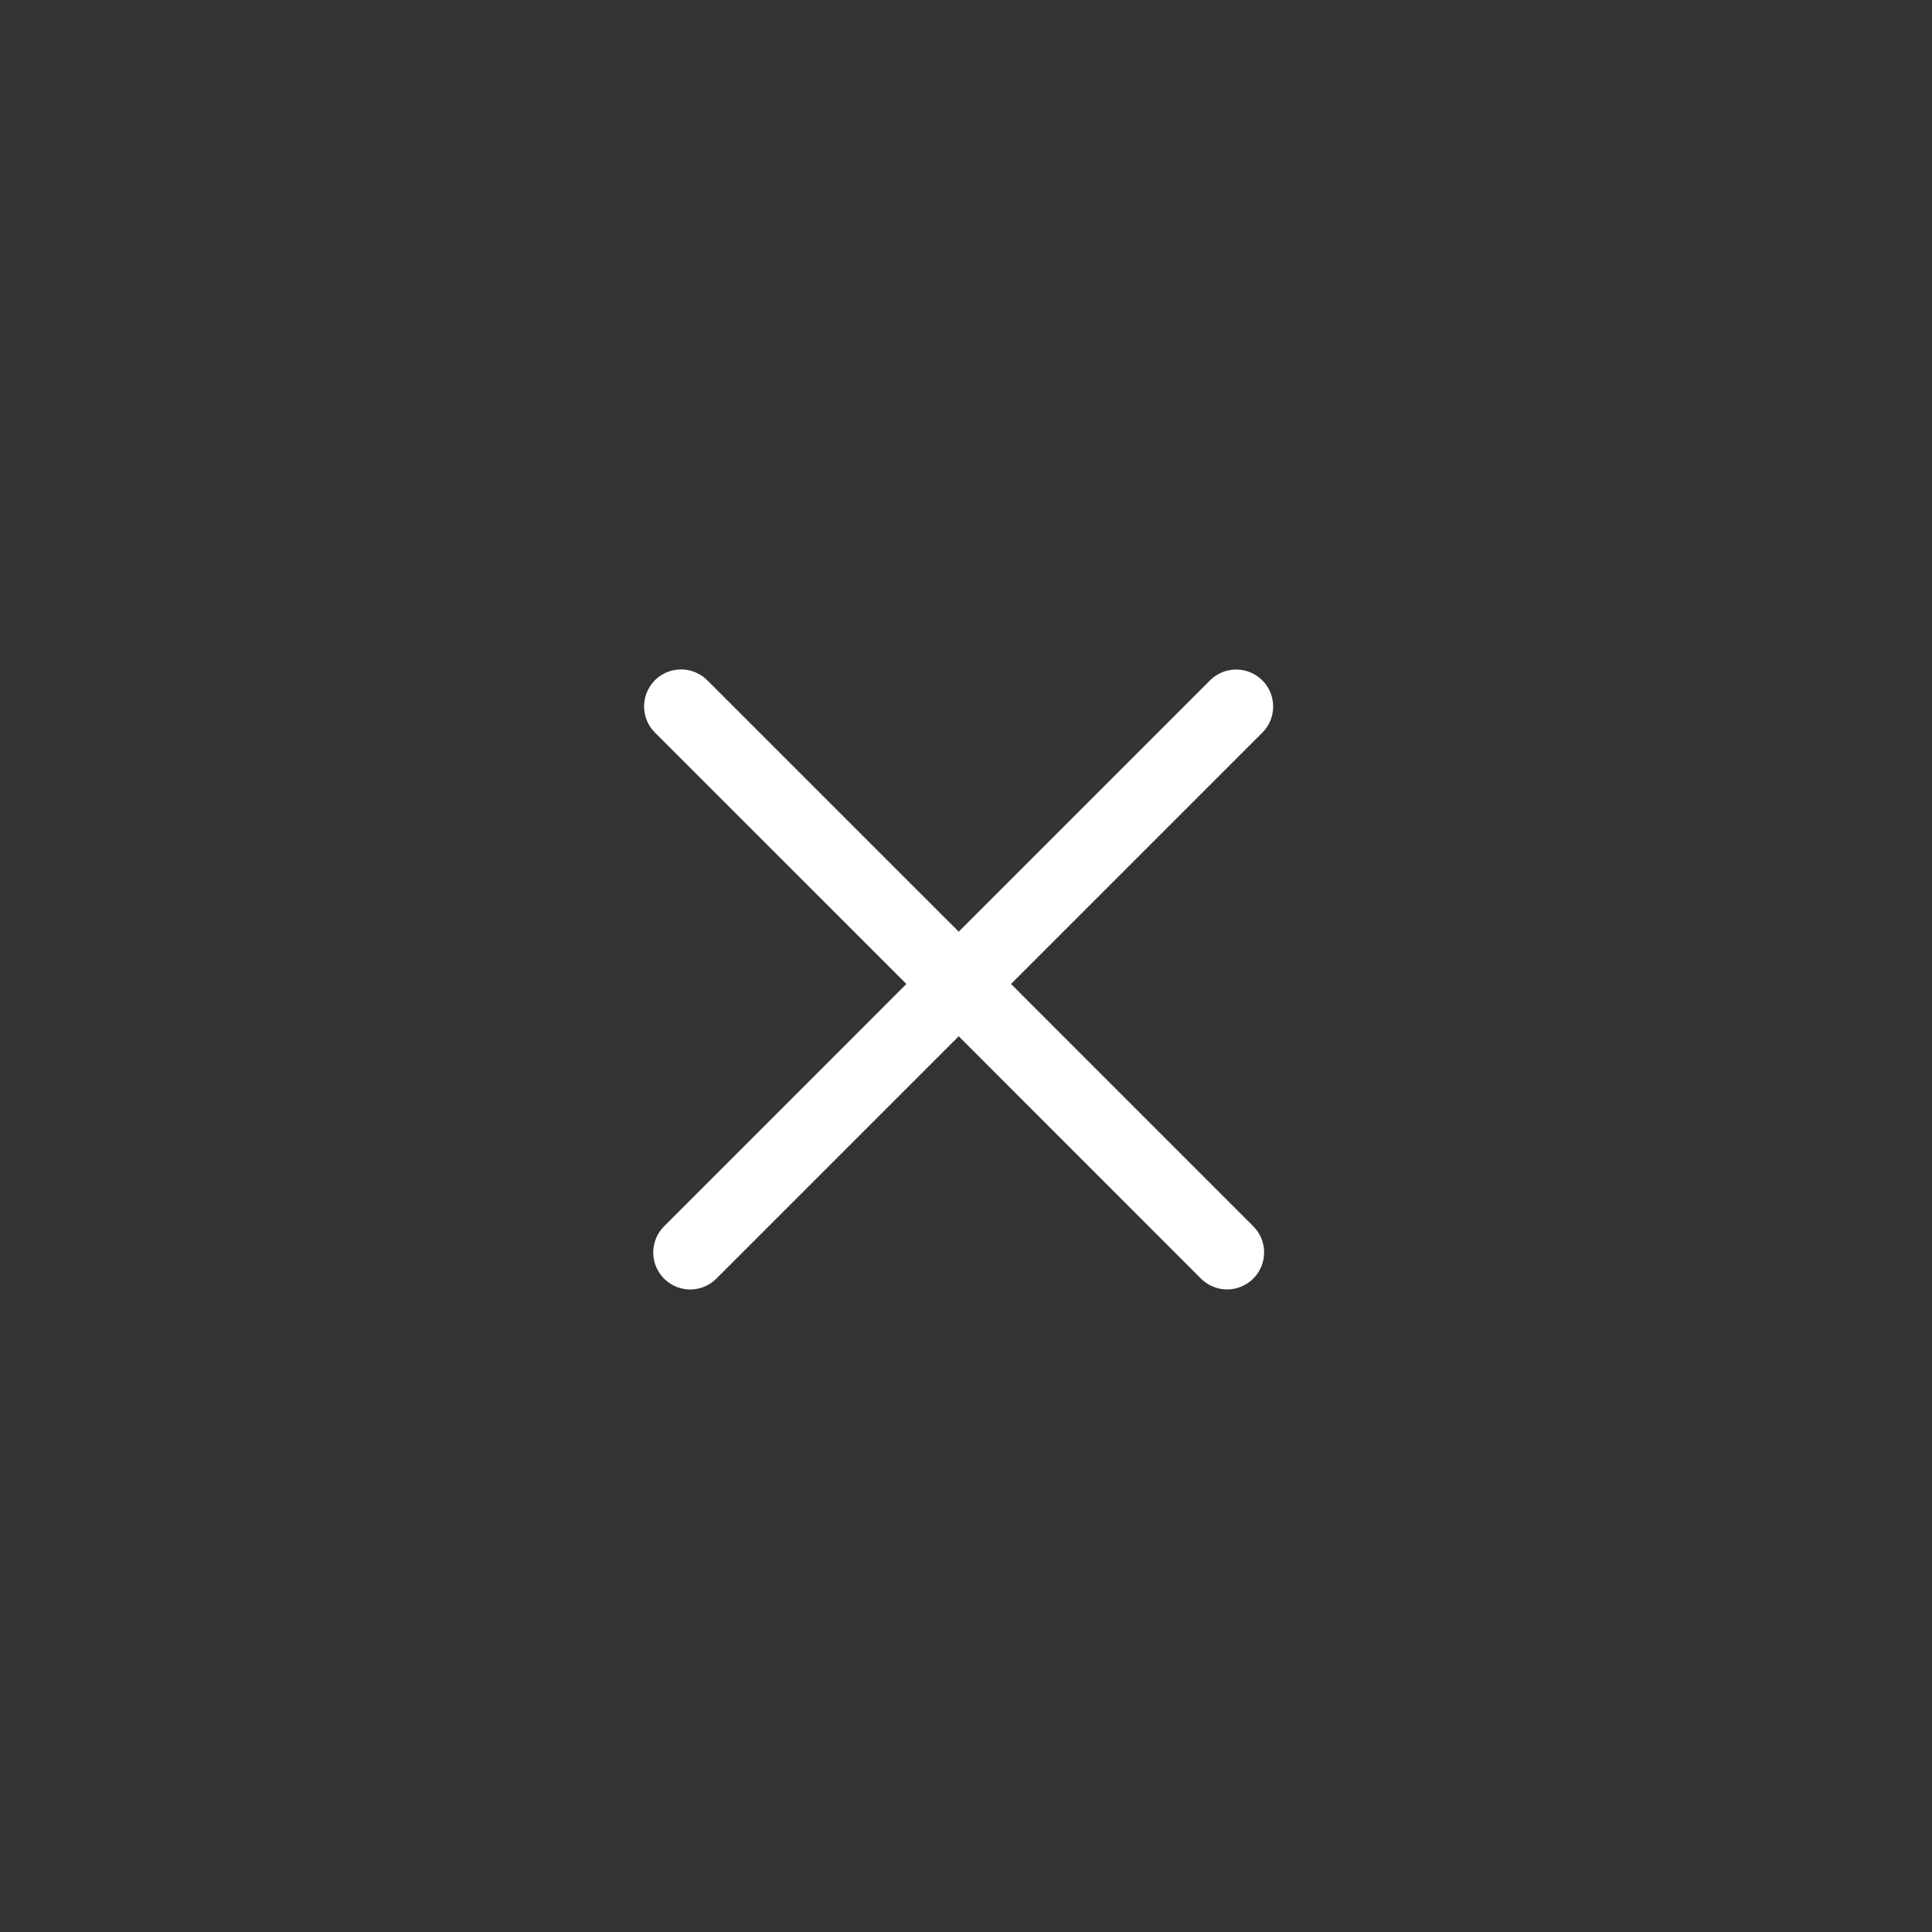
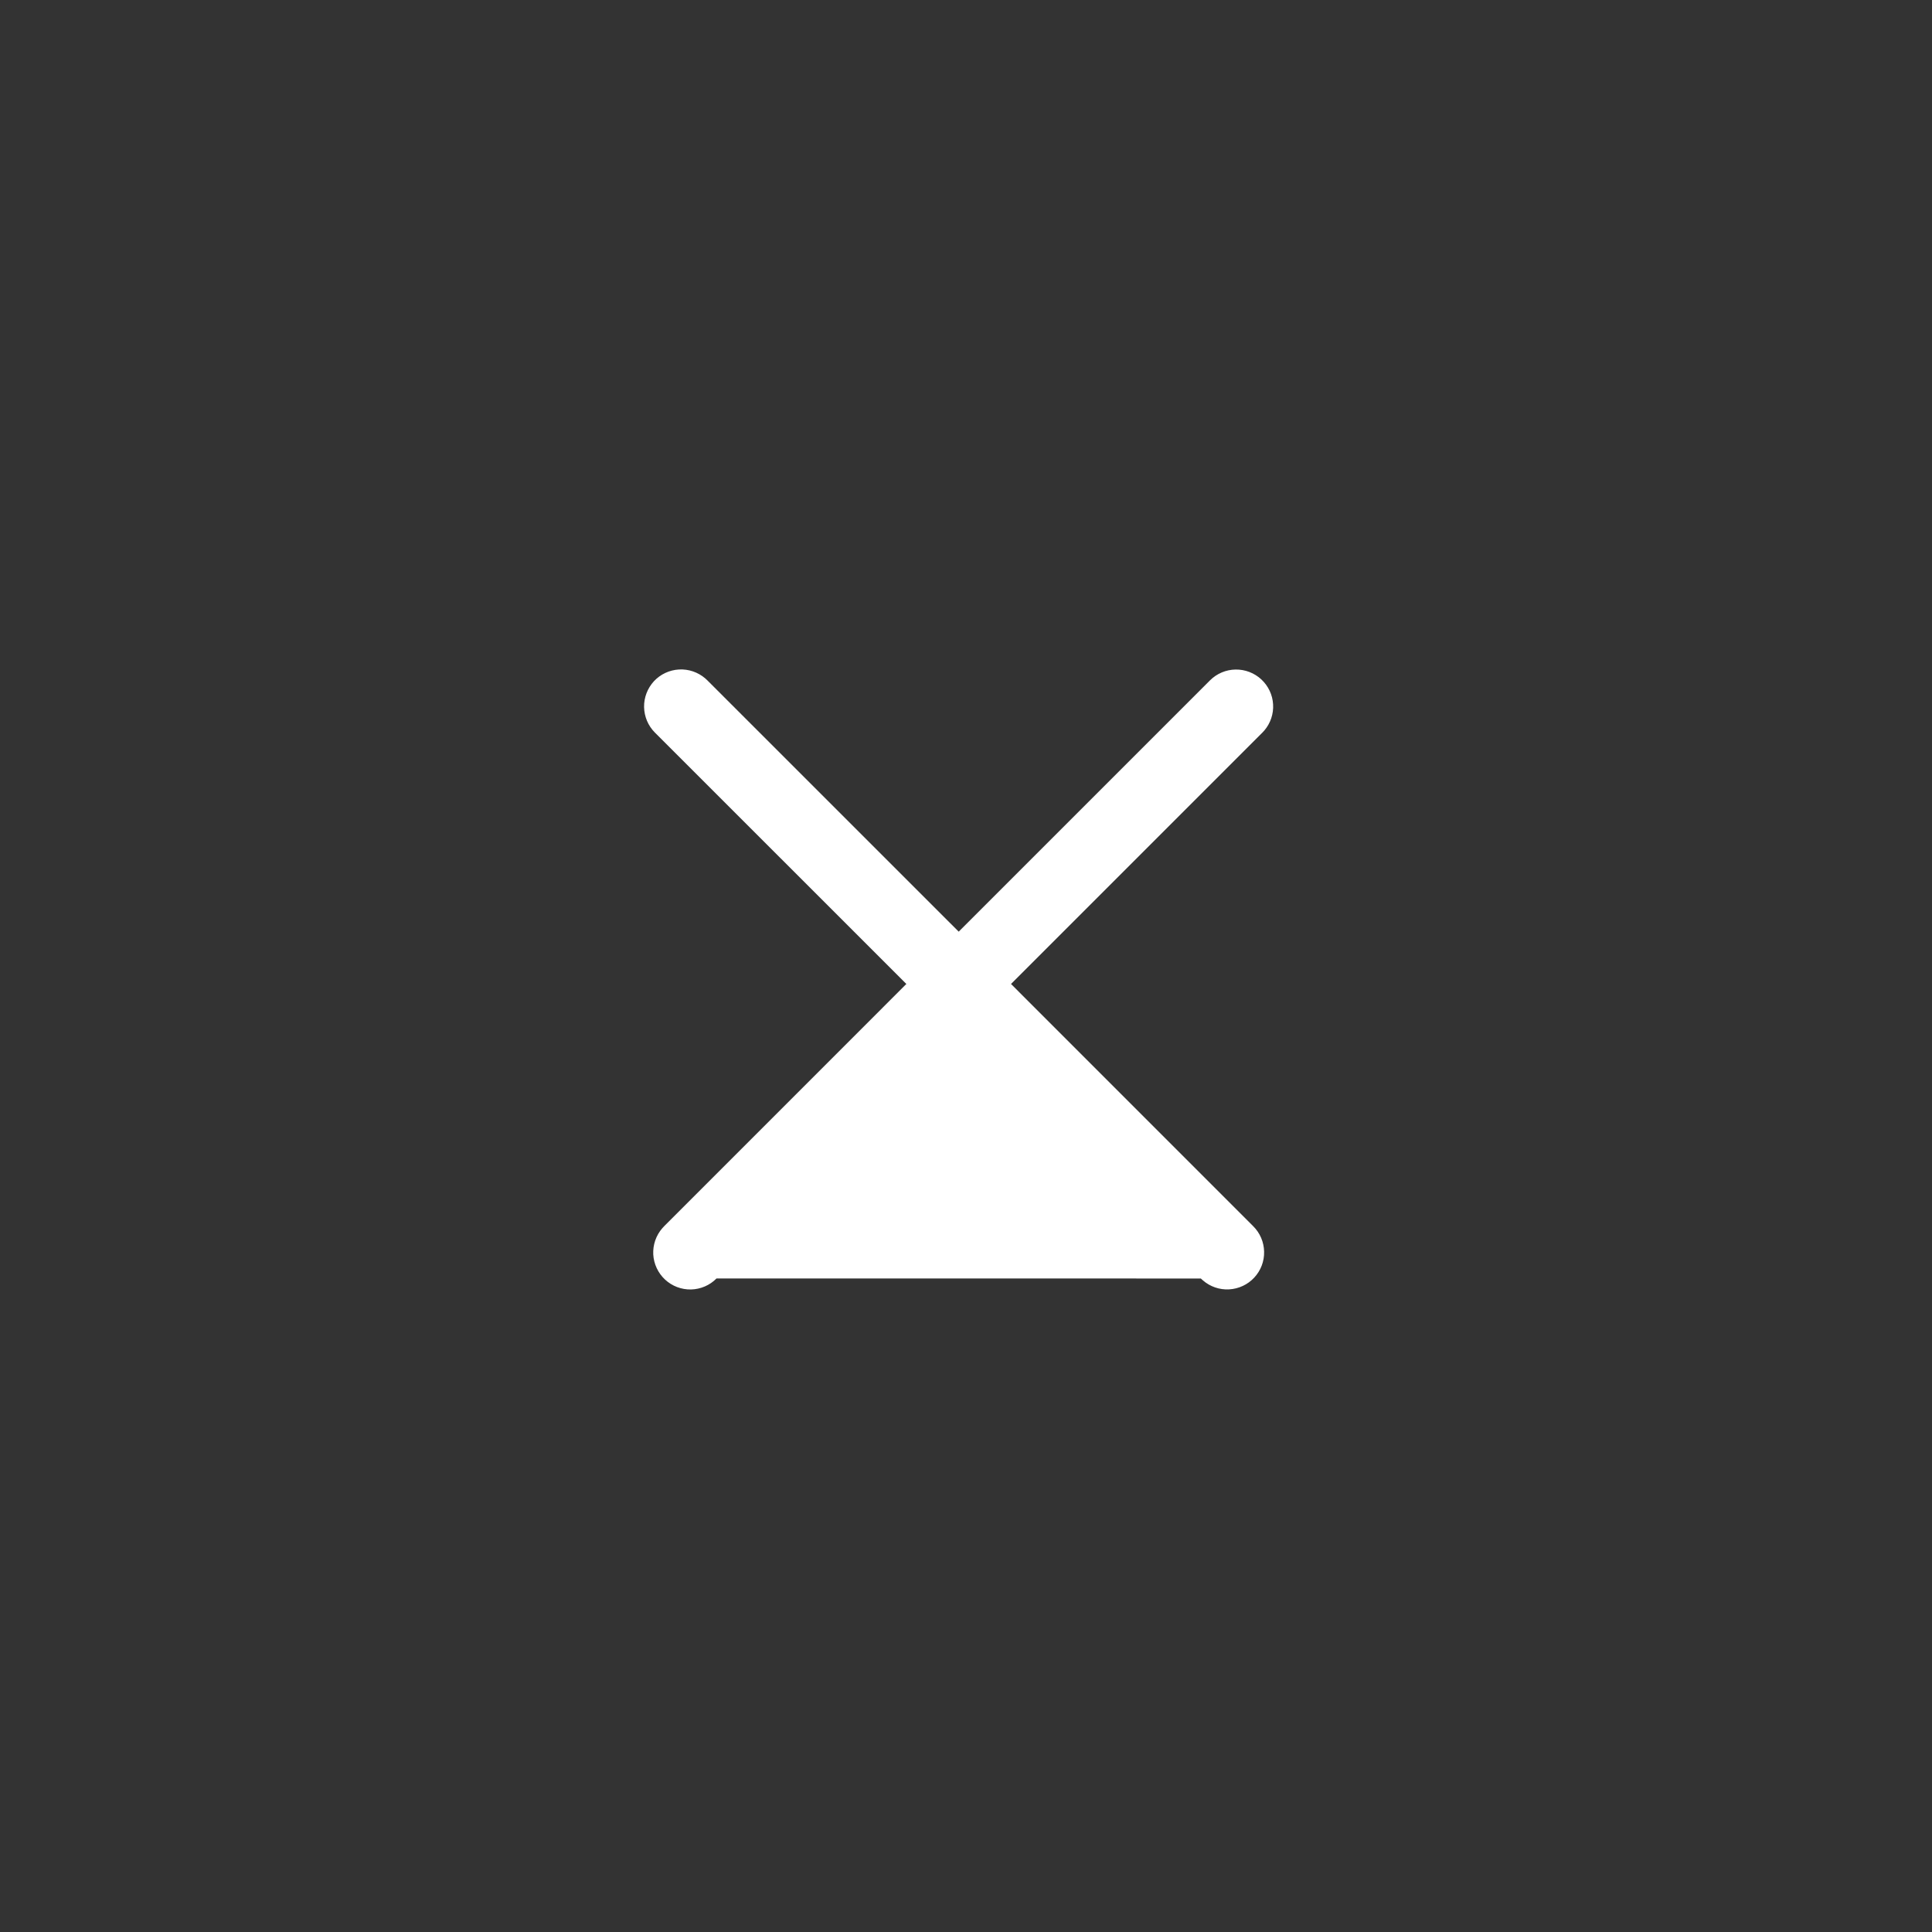
<svg xmlns="http://www.w3.org/2000/svg" width="40" height="40" viewBox="0 0 40 40" fill="none">
  <rect x="0" y="0" width="40" height="40" fill="#333333" stroke="none" />
-   <path d="M26.176 15.125L26.137 15.167L20.932 20.372L25.945 25.386C26.087 25.526 26.168 25.715 26.172 25.914C26.177 26.113 26.103 26.306 25.968 26.451C25.833 26.597 25.646 26.684 25.447 26.695C25.249 26.706 25.054 26.639 24.904 26.508L24.862 26.47L19.849 21.455L14.835 26.469C14.695 26.611 14.506 26.692 14.307 26.697C14.108 26.701 13.915 26.628 13.769 26.492C13.624 26.357 13.536 26.17 13.525 25.972C13.515 25.773 13.582 25.578 13.713 25.428L13.752 25.386L18.765 20.372L13.559 15.167C13.419 15.027 13.339 14.838 13.335 14.64C13.331 14.442 13.405 14.25 13.539 14.104C13.674 13.959 13.86 13.872 14.058 13.861C14.256 13.85 14.45 13.916 14.601 14.045L14.643 14.084L19.849 19.289L25.054 14.084C25.194 13.945 25.383 13.865 25.581 13.862C25.778 13.859 25.969 13.932 26.114 14.066C26.259 14.201 26.347 14.386 26.358 14.583C26.37 14.78 26.304 14.975 26.176 15.125Z" fill="white" />
+   <path d="M26.176 15.125L26.137 15.167L20.932 20.372L25.945 25.386C26.087 25.526 26.168 25.715 26.172 25.914C26.177 26.113 26.103 26.306 25.968 26.451C25.833 26.597 25.646 26.684 25.447 26.695C25.249 26.706 25.054 26.639 24.904 26.508L24.862 26.47L14.835 26.469C14.695 26.611 14.506 26.692 14.307 26.697C14.108 26.701 13.915 26.628 13.769 26.492C13.624 26.357 13.536 26.17 13.525 25.972C13.515 25.773 13.582 25.578 13.713 25.428L13.752 25.386L18.765 20.372L13.559 15.167C13.419 15.027 13.339 14.838 13.335 14.64C13.331 14.442 13.405 14.25 13.539 14.104C13.674 13.959 13.86 13.872 14.058 13.861C14.256 13.85 14.45 13.916 14.601 14.045L14.643 14.084L19.849 19.289L25.054 14.084C25.194 13.945 25.383 13.865 25.581 13.862C25.778 13.859 25.969 13.932 26.114 14.066C26.259 14.201 26.347 14.386 26.358 14.583C26.37 14.78 26.304 14.975 26.176 15.125Z" fill="white" />
</svg>